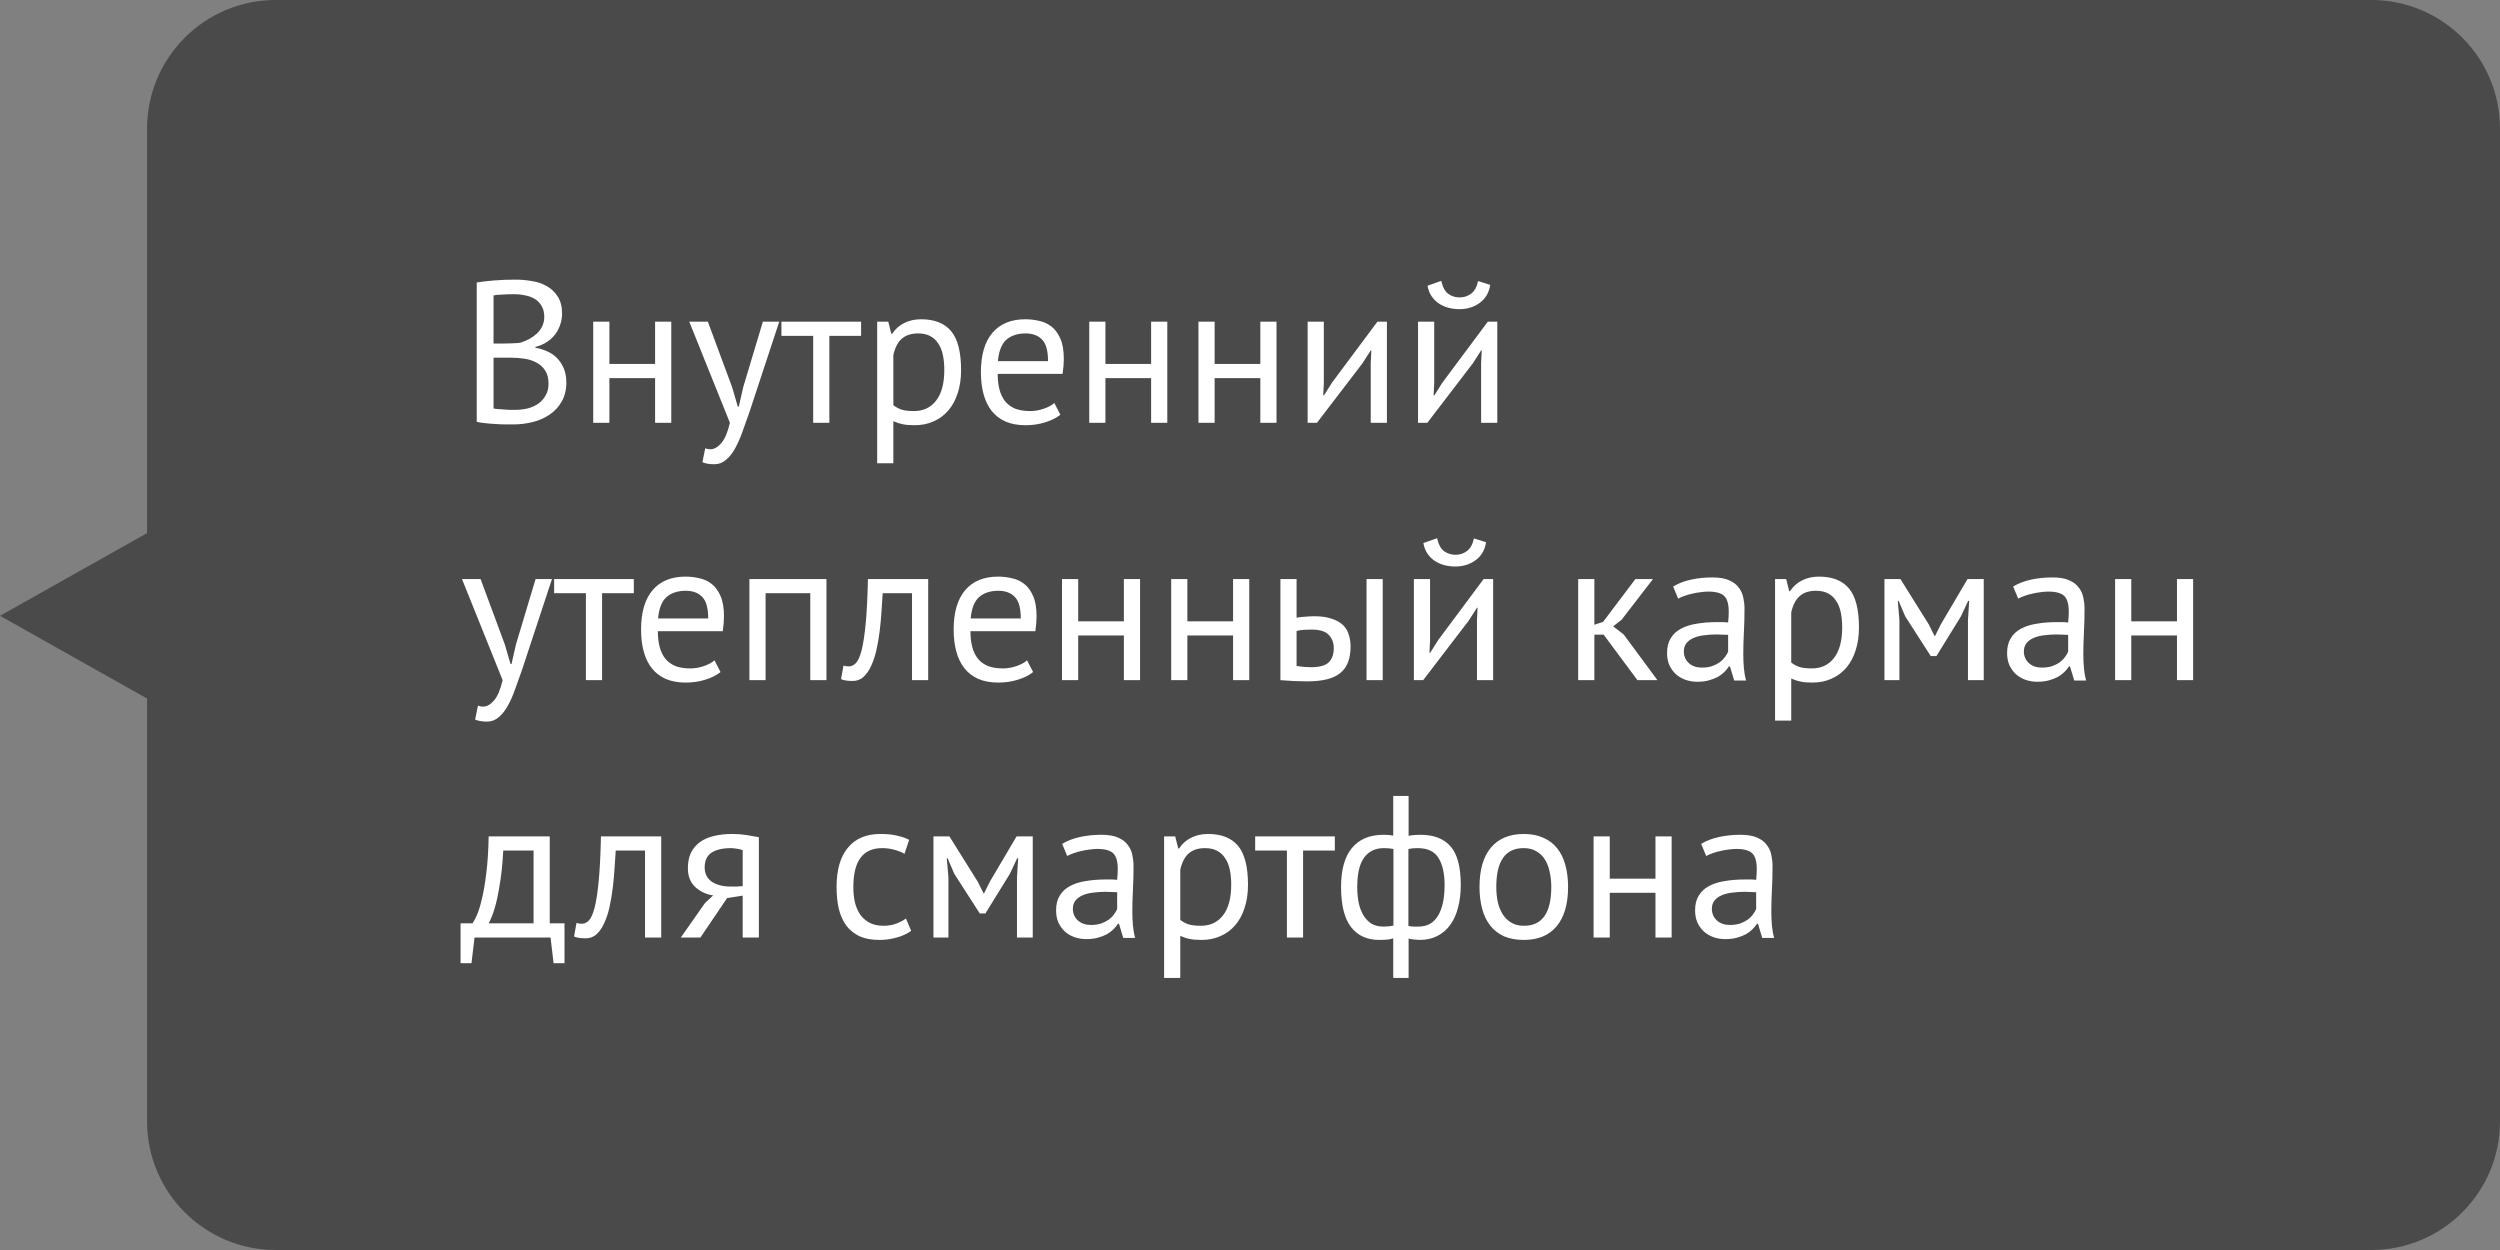
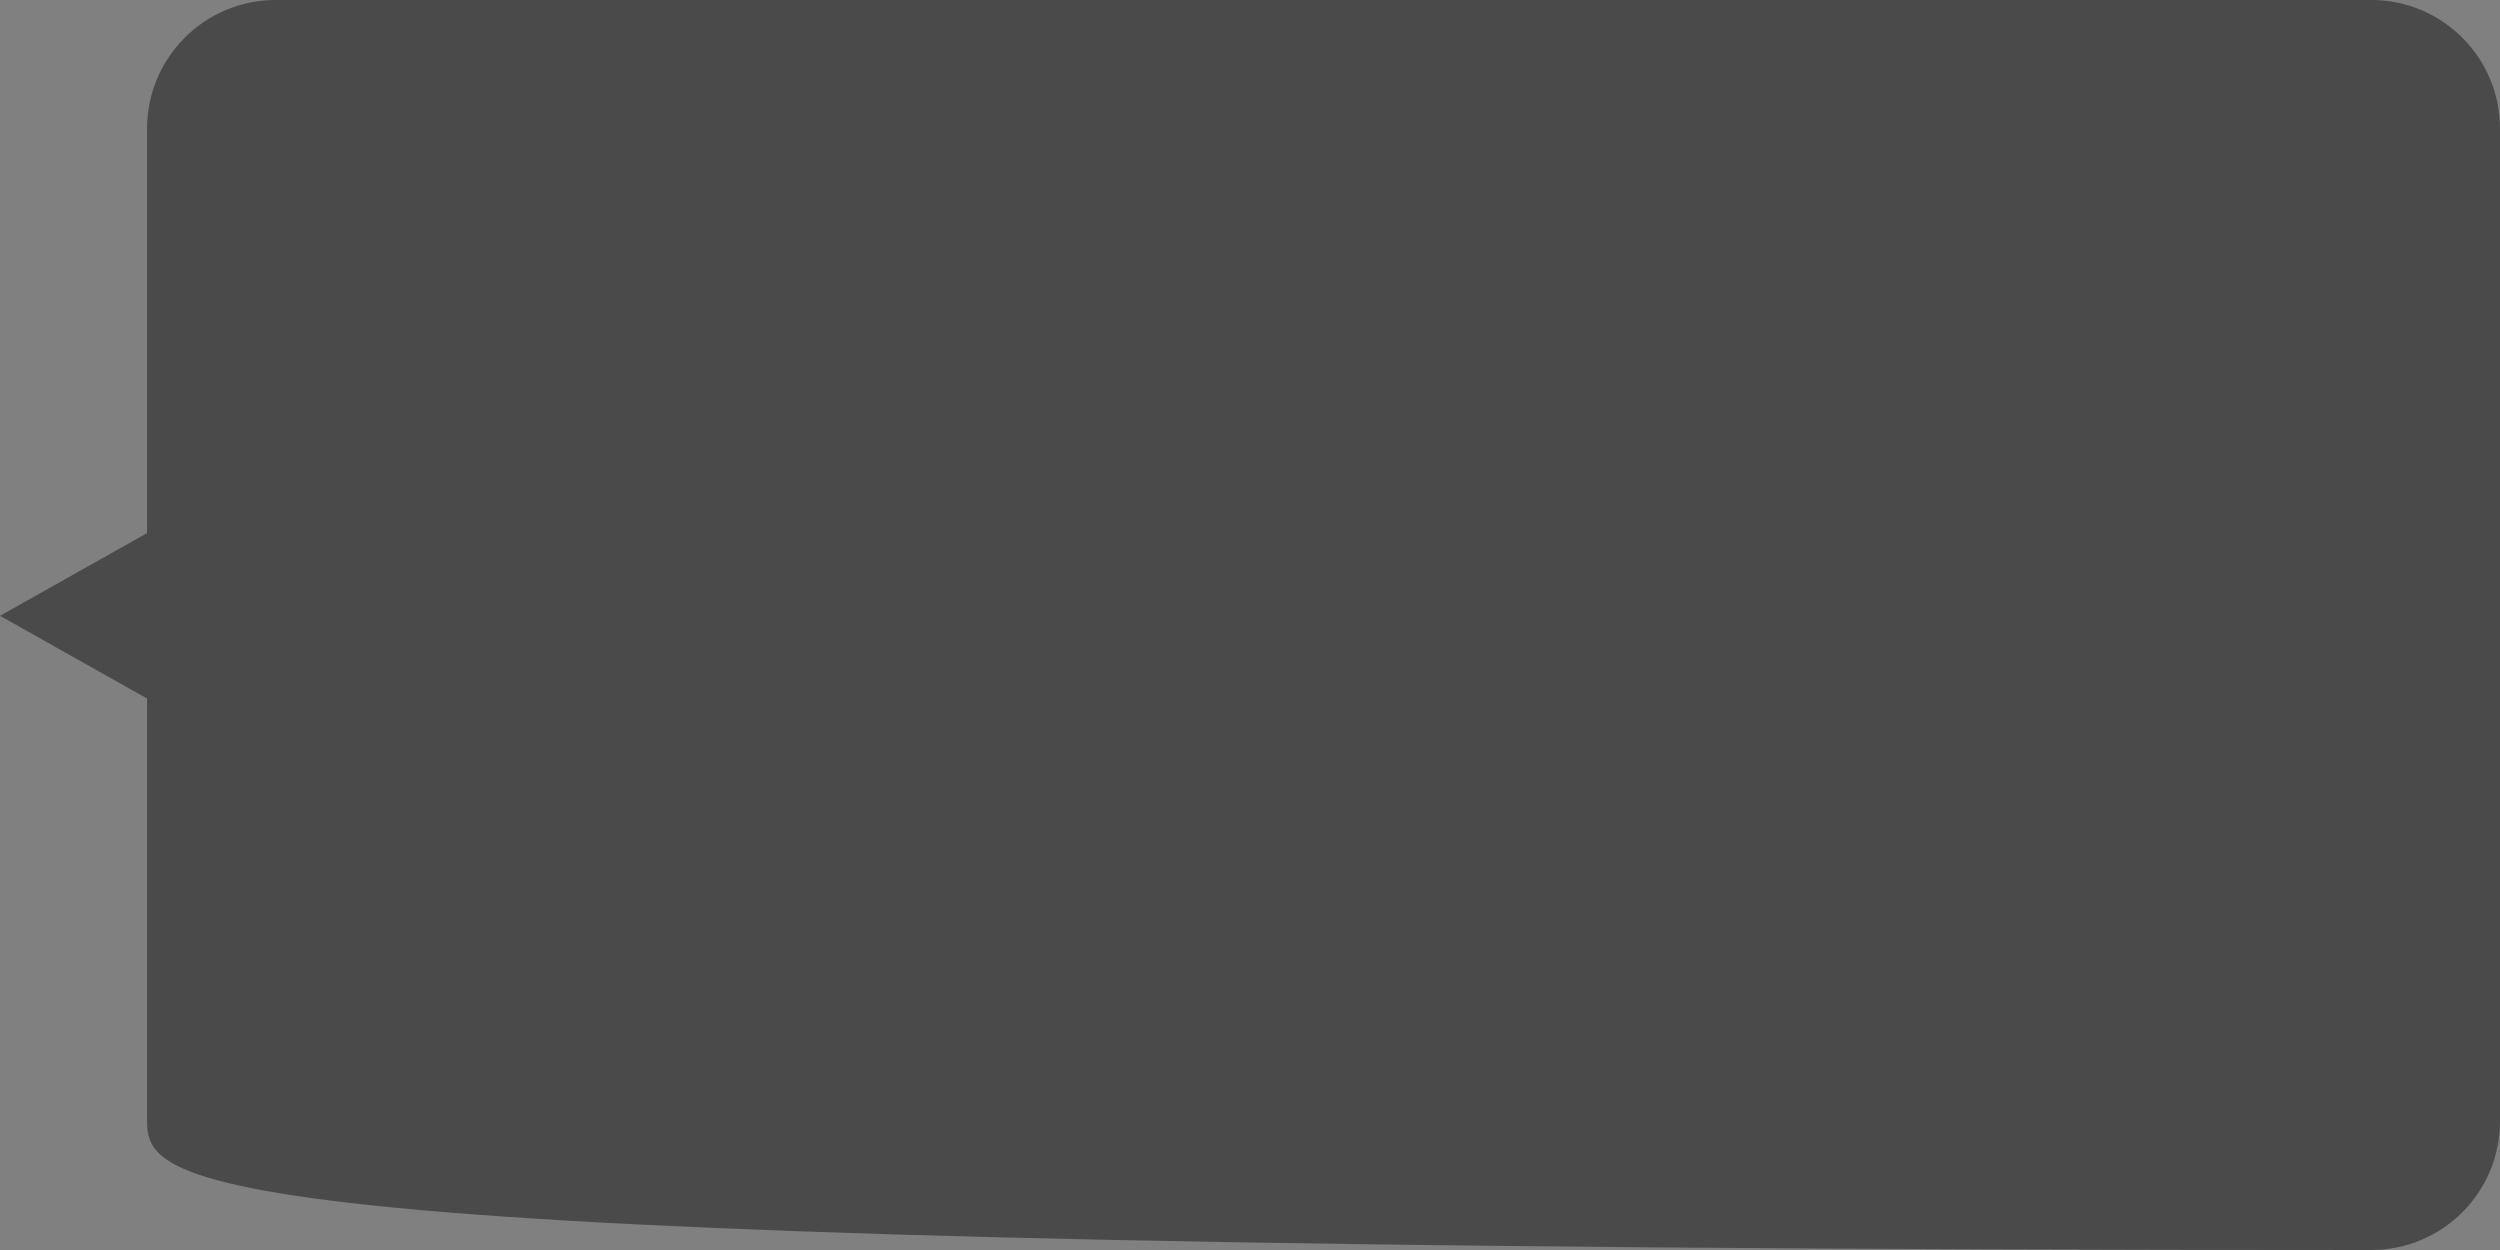
<svg xmlns="http://www.w3.org/2000/svg" width="136" height="68" viewBox="0 0 136 68" fill="none">
  <rect x="0" y="0" width="136" height="68" fill="#808080" stroke="none" />
-   <path d="M8 7C8 3.134 11.134 0 15 0H129C132.866 0 136 3.134 136 7V61C136 64.866 132.866 68 129 68H15C11.134 68 8 64.866 8 61V38L0 33.5L8 29V7Z" fill="#383838" fill-opacity="0.75" />
-   <path d="M30.577 17.06C30.577 17.243 30.548 17.43 30.489 17.621C30.43 17.812 30.342 17.991 30.225 18.16C30.108 18.321 29.957 18.464 29.774 18.589C29.591 18.714 29.374 18.809 29.125 18.875V18.919C29.345 18.956 29.554 19.018 29.752 19.106C29.957 19.194 30.137 19.315 30.291 19.469C30.445 19.623 30.57 19.81 30.665 20.03C30.76 20.25 30.808 20.51 30.808 20.811C30.808 21.207 30.724 21.552 30.555 21.845C30.394 22.131 30.177 22.366 29.906 22.549C29.642 22.732 29.338 22.868 28.993 22.956C28.648 23.044 28.296 23.088 27.937 23.088C27.812 23.088 27.666 23.088 27.497 23.088C27.328 23.088 27.152 23.081 26.969 23.066C26.786 23.059 26.602 23.044 26.419 23.022C26.236 23.007 26.074 22.982 25.935 22.945V15.366C26.206 15.322 26.522 15.285 26.881 15.256C27.24 15.227 27.633 15.212 28.058 15.212C28.344 15.212 28.634 15.238 28.927 15.289C29.228 15.333 29.499 15.425 29.741 15.564C29.983 15.696 30.181 15.883 30.335 16.125C30.496 16.367 30.577 16.679 30.577 17.06ZM28.025 22.296C28.26 22.296 28.487 22.27 28.707 22.219C28.927 22.16 29.121 22.072 29.29 21.955C29.459 21.83 29.591 21.68 29.686 21.504C29.789 21.328 29.84 21.119 29.84 20.877C29.84 20.576 29.778 20.334 29.653 20.151C29.536 19.968 29.378 19.825 29.18 19.722C28.989 19.619 28.773 19.55 28.531 19.513C28.289 19.476 28.047 19.458 27.805 19.458H26.848V22.219C26.899 22.234 26.973 22.245 27.068 22.252C27.163 22.259 27.266 22.267 27.376 22.274C27.486 22.281 27.6 22.289 27.717 22.296C27.834 22.296 27.937 22.296 28.025 22.296ZM27.42 18.688C27.545 18.688 27.695 18.684 27.871 18.677C28.047 18.67 28.194 18.659 28.311 18.644C28.487 18.585 28.652 18.516 28.806 18.435C28.96 18.347 29.096 18.248 29.213 18.138C29.338 18.021 29.433 17.889 29.499 17.742C29.572 17.588 29.609 17.423 29.609 17.247C29.609 17.005 29.561 16.807 29.466 16.653C29.378 16.492 29.257 16.363 29.103 16.268C28.949 16.173 28.773 16.107 28.575 16.07C28.377 16.026 28.175 16.004 27.97 16.004C27.728 16.004 27.504 16.011 27.299 16.026C27.101 16.033 26.951 16.048 26.848 16.07V18.688H27.42ZM35.637 20.569H33.151V23H32.271V17.5H33.151V19.799H35.637V17.5H36.517V23H35.637V20.569ZM39.828 21.064L40.136 22.12H40.191L40.433 21.053L41.5 17.5H42.391L40.763 22.439C40.639 22.798 40.514 23.147 40.389 23.484C40.272 23.821 40.14 24.122 39.993 24.386C39.847 24.65 39.682 24.859 39.498 25.013C39.315 25.174 39.102 25.255 38.86 25.255C38.596 25.255 38.38 25.218 38.211 25.145L38.365 24.386C38.461 24.423 38.552 24.441 38.64 24.441C38.846 24.441 39.044 24.331 39.234 24.111C39.425 23.898 39.583 23.528 39.707 23L37.496 17.5H38.508L39.828 21.064ZM46.844 18.27H45.117V23H44.237V18.27H42.51V17.5H46.844V18.27ZM47.718 17.5H48.323L48.488 18.16H48.532C48.701 17.903 48.917 17.709 49.181 17.577C49.452 17.438 49.76 17.368 50.105 17.368C50.838 17.368 51.385 17.584 51.744 18.017C52.103 18.45 52.283 19.157 52.283 20.14C52.283 20.602 52.221 21.02 52.096 21.394C51.979 21.761 51.81 22.072 51.59 22.329C51.37 22.586 51.102 22.784 50.787 22.923C50.479 23.062 50.134 23.132 49.753 23.132C49.482 23.132 49.265 23.114 49.104 23.077C48.95 23.048 48.781 22.993 48.598 22.912V25.2H47.718V17.5ZM49.94 18.138C49.566 18.138 49.269 18.237 49.049 18.435C48.836 18.626 48.686 18.919 48.598 19.315V22.043C48.73 22.146 48.88 22.226 49.049 22.285C49.218 22.336 49.441 22.362 49.72 22.362C50.226 22.362 50.626 22.175 50.919 21.801C51.22 21.42 51.37 20.862 51.37 20.129C51.37 19.828 51.344 19.557 51.293 19.315C51.242 19.066 51.157 18.857 51.04 18.688C50.93 18.512 50.783 18.376 50.6 18.281C50.424 18.186 50.204 18.138 49.94 18.138ZM57.684 22.56C57.464 22.736 57.186 22.875 56.848 22.978C56.518 23.081 56.166 23.132 55.792 23.132C55.374 23.132 55.011 23.066 54.703 22.934C54.395 22.795 54.142 22.6 53.944 22.351C53.746 22.094 53.6 21.79 53.504 21.438C53.409 21.086 53.361 20.69 53.361 20.25C53.361 19.311 53.57 18.596 53.988 18.105C54.406 17.614 55.004 17.368 55.781 17.368C56.031 17.368 56.28 17.397 56.529 17.456C56.779 17.507 57.002 17.61 57.2 17.764C57.398 17.918 57.56 18.138 57.684 18.424C57.809 18.703 57.871 19.073 57.871 19.535C57.871 19.777 57.849 20.045 57.805 20.338H54.274C54.274 20.661 54.307 20.947 54.373 21.196C54.439 21.445 54.542 21.658 54.681 21.834C54.821 22.003 55 22.135 55.22 22.23C55.448 22.318 55.723 22.362 56.045 22.362C56.295 22.362 56.544 22.318 56.793 22.23C57.043 22.142 57.23 22.039 57.354 21.922L57.684 22.56ZM55.792 18.138C55.36 18.138 55.011 18.252 54.747 18.479C54.491 18.706 54.337 19.095 54.285 19.645H57.013C57.013 19.088 56.907 18.699 56.694 18.479C56.482 18.252 56.181 18.138 55.792 18.138ZM62.621 20.569H60.135V23H59.255V17.5H60.135V19.799H62.621V17.5H63.501V23H62.621V20.569ZM68.562 20.569H66.076V23H65.196V17.5H66.076V19.799H68.562V17.5H69.442V23H68.562V20.569ZM74.568 19.744L74.601 19.062H74.568L74.117 19.766L71.642 23H71.136V17.5H72.016V20.855L71.983 21.504H72.027L72.456 20.822L74.931 17.5H75.448V23H74.568V19.744ZM80.573 19.744L80.606 19.062H80.573L80.122 19.766L77.647 23H77.141V17.5H78.021V20.855L77.988 21.504H78.032L78.461 20.822L80.936 17.5H81.453V23H80.573V19.744ZM78.406 15.278C78.479 15.615 78.604 15.85 78.78 15.982C78.963 16.114 79.172 16.18 79.407 16.18C79.642 16.18 79.851 16.11 80.034 15.971C80.217 15.832 80.342 15.604 80.408 15.289L81.068 15.498C81.002 15.923 80.811 16.25 80.496 16.477C80.188 16.704 79.818 16.818 79.385 16.818C79.187 16.818 78.989 16.792 78.791 16.741C78.6 16.69 78.428 16.613 78.274 16.51C78.12 16.407 77.988 16.275 77.878 16.114C77.768 15.953 77.695 15.762 77.658 15.542L78.406 15.278ZM27.464 35.064L27.772 36.12H27.827L28.069 35.053L29.136 31.5H30.027L28.399 36.439C28.274 36.798 28.15 37.147 28.025 37.484C27.908 37.821 27.776 38.122 27.629 38.386C27.482 38.65 27.317 38.859 27.134 39.013C26.951 39.174 26.738 39.255 26.496 39.255C26.232 39.255 26.016 39.218 25.847 39.145L26.001 38.386C26.096 38.423 26.188 38.441 26.276 38.441C26.481 38.441 26.679 38.331 26.87 38.111C27.061 37.898 27.218 37.528 27.343 37L25.132 31.5H26.144L27.464 35.064ZM34.48 32.27H32.753V37H31.873V32.27H30.146V31.5H34.48V32.27ZM39.197 36.56C38.977 36.736 38.698 36.875 38.361 36.978C38.031 37.081 37.679 37.132 37.305 37.132C36.887 37.132 36.524 37.066 36.216 36.934C35.908 36.795 35.655 36.6 35.457 36.351C35.259 36.094 35.112 35.79 35.017 35.438C34.922 35.086 34.874 34.69 34.874 34.25C34.874 33.311 35.083 32.596 35.501 32.105C35.919 31.614 36.517 31.368 37.294 31.368C37.543 31.368 37.793 31.397 38.042 31.456C38.291 31.507 38.515 31.61 38.713 31.764C38.911 31.918 39.072 32.138 39.197 32.424C39.322 32.703 39.384 33.073 39.384 33.535C39.384 33.777 39.362 34.045 39.318 34.338H35.787C35.787 34.661 35.82 34.947 35.886 35.196C35.952 35.445 36.055 35.658 36.194 35.834C36.333 36.003 36.513 36.135 36.733 36.23C36.96 36.318 37.235 36.362 37.558 36.362C37.807 36.362 38.057 36.318 38.306 36.23C38.555 36.142 38.742 36.039 38.867 35.922L39.197 36.56ZM37.305 32.138C36.872 32.138 36.524 32.252 36.26 32.479C36.003 32.706 35.849 33.095 35.798 33.645H38.526C38.526 33.088 38.42 32.699 38.207 32.479C37.994 32.252 37.694 32.138 37.305 32.138ZM44.079 32.27H41.648V37H40.768V31.5H44.959V37H44.079V32.27ZM49.614 32.27H48.019C47.997 32.578 47.975 32.912 47.953 33.271C47.931 33.623 47.898 33.979 47.854 34.338C47.81 34.69 47.751 35.031 47.678 35.361C47.604 35.684 47.509 35.97 47.392 36.219C47.282 36.468 47.142 36.67 46.974 36.824C46.812 36.971 46.618 37.044 46.391 37.044C46.251 37.044 46.13 37.037 46.028 37.022C45.925 37.007 45.833 36.982 45.753 36.945L45.885 36.208C45.973 36.237 46.068 36.252 46.171 36.252C46.317 36.252 46.449 36.19 46.567 36.065C46.684 35.94 46.787 35.706 46.875 35.361C46.963 35.009 47.036 34.525 47.095 33.909C47.153 33.293 47.194 32.49 47.216 31.5H50.494V37H49.614V32.27ZM56.202 36.56C55.982 36.736 55.703 36.875 55.366 36.978C55.036 37.081 54.684 37.132 54.31 37.132C53.892 37.132 53.529 37.066 53.221 36.934C52.913 36.795 52.66 36.6 52.462 36.351C52.264 36.094 52.117 35.79 52.022 35.438C51.926 35.086 51.879 34.69 51.879 34.25C51.879 33.311 52.088 32.596 52.506 32.105C52.924 31.614 53.522 31.368 54.299 31.368C54.548 31.368 54.797 31.397 55.047 31.456C55.296 31.507 55.52 31.61 55.718 31.764C55.916 31.918 56.077 32.138 56.202 32.424C56.327 32.703 56.389 33.073 56.389 33.535C56.389 33.777 56.367 34.045 56.323 34.338H52.792C52.792 34.661 52.825 34.947 52.891 35.196C52.957 35.445 53.059 35.658 53.199 35.834C53.338 36.003 53.518 36.135 53.738 36.23C53.965 36.318 54.24 36.362 54.563 36.362C54.812 36.362 55.062 36.318 55.311 36.23C55.56 36.142 55.747 36.039 55.872 35.922L56.202 36.56ZM54.31 32.138C53.877 32.138 53.529 32.252 53.265 32.479C53.008 32.706 52.854 33.095 52.803 33.645H55.531C55.531 33.088 55.425 32.699 55.212 32.479C54.999 32.252 54.699 32.138 54.31 32.138ZM61.139 34.569H58.653V37H57.773V31.5H58.653V33.799H61.139V31.5H62.019V37H61.139V34.569ZM67.079 34.569H64.593V37H63.713V31.5H64.593V33.799H67.079V31.5H67.959V37H67.079V34.569ZM70.534 36.23C70.805 36.274 71.065 36.296 71.315 36.296C71.777 36.296 72.099 36.208 72.283 36.032C72.466 35.849 72.558 35.592 72.558 35.262C72.558 34.969 72.466 34.727 72.283 34.536C72.107 34.345 71.795 34.25 71.348 34.25C71.223 34.25 71.087 34.254 70.941 34.261C70.794 34.268 70.658 34.29 70.534 34.327V36.23ZM70.534 33.601C70.71 33.572 70.878 33.553 71.04 33.546C71.201 33.531 71.355 33.524 71.502 33.524C71.876 33.524 72.187 33.568 72.437 33.656C72.693 33.737 72.899 33.85 73.053 33.997C73.207 34.144 73.313 34.32 73.372 34.525C73.438 34.723 73.471 34.936 73.471 35.163C73.471 35.83 73.284 36.314 72.91 36.615C72.543 36.916 71.945 37.066 71.117 37.066C70.647 37.066 70.16 37.044 69.654 37V31.5H70.534V33.601ZM74.34 31.5H75.22V37H74.34V31.5ZM80.347 33.744L80.38 33.062H80.347L79.896 33.766L77.421 37H76.915V31.5H77.795V34.855L77.762 35.504H77.806L78.235 34.822L80.71 31.5H81.227V37H80.347V33.744ZM78.18 29.278C78.254 29.615 78.378 29.85 78.554 29.982C78.738 30.114 78.947 30.18 79.181 30.18C79.416 30.18 79.625 30.11 79.808 29.971C79.992 29.832 80.116 29.604 80.182 29.289L80.842 29.498C80.776 29.923 80.586 30.25 80.27 30.477C79.962 30.704 79.592 30.818 79.159 30.818C78.961 30.818 78.763 30.792 78.565 30.741C78.375 30.69 78.202 30.613 78.048 30.51C77.894 30.407 77.762 30.275 77.652 30.114C77.542 29.953 77.469 29.762 77.432 29.542L78.18 29.278ZM87.239 34.525H86.733V37H85.853V31.5H86.733V33.986L87.206 33.832L88.966 31.5H89.923L88.218 33.711L87.756 34.074L88.328 34.514L90.165 37H89.076L87.239 34.525ZM91.018 31.907C91.296 31.738 91.619 31.614 91.986 31.533C92.36 31.452 92.749 31.412 93.152 31.412C93.533 31.412 93.838 31.463 94.065 31.566C94.299 31.669 94.475 31.804 94.593 31.973C94.718 32.134 94.798 32.314 94.835 32.512C94.879 32.71 94.901 32.908 94.901 33.106C94.901 33.546 94.89 33.975 94.868 34.393C94.846 34.811 94.835 35.207 94.835 35.581C94.835 35.852 94.846 36.109 94.868 36.351C94.89 36.593 94.93 36.817 94.989 37.022H94.34L94.109 36.252H94.054C93.988 36.355 93.903 36.457 93.801 36.56C93.706 36.655 93.588 36.743 93.449 36.824C93.309 36.897 93.148 36.96 92.965 37.011C92.781 37.062 92.573 37.088 92.338 37.088C92.103 37.088 91.883 37.051 91.678 36.978C91.48 36.905 91.308 36.802 91.161 36.67C91.014 36.531 90.897 36.366 90.809 36.175C90.728 35.984 90.688 35.768 90.688 35.526C90.688 35.203 90.754 34.936 90.886 34.723C91.018 34.503 91.201 34.331 91.436 34.206C91.678 34.074 91.964 33.982 92.294 33.931C92.631 33.872 93.001 33.843 93.405 33.843C93.507 33.843 93.606 33.843 93.702 33.843C93.805 33.843 93.907 33.85 94.01 33.865C94.032 33.645 94.043 33.447 94.043 33.271C94.043 32.868 93.962 32.585 93.801 32.424C93.639 32.263 93.346 32.182 92.921 32.182C92.796 32.182 92.66 32.193 92.514 32.215C92.374 32.23 92.228 32.255 92.074 32.292C91.927 32.321 91.784 32.362 91.645 32.413C91.513 32.457 91.395 32.508 91.293 32.567L91.018 31.907ZM92.58 36.318C92.785 36.318 92.969 36.292 93.13 36.241C93.291 36.182 93.43 36.113 93.548 36.032C93.665 35.944 93.76 35.849 93.834 35.746C93.915 35.643 93.973 35.544 94.01 35.449V34.536C93.907 34.529 93.801 34.525 93.691 34.525C93.588 34.518 93.486 34.514 93.383 34.514C93.156 34.514 92.932 34.529 92.712 34.558C92.499 34.58 92.308 34.628 92.14 34.701C91.978 34.767 91.847 34.862 91.744 34.987C91.648 35.104 91.601 35.255 91.601 35.438C91.601 35.695 91.692 35.907 91.876 36.076C92.059 36.237 92.294 36.318 92.58 36.318ZM96.563 31.5H97.168L97.333 32.16H97.377C97.546 31.903 97.762 31.709 98.026 31.577C98.297 31.438 98.605 31.368 98.95 31.368C99.683 31.368 100.229 31.584 100.589 32.017C100.948 32.45 101.128 33.157 101.128 34.14C101.128 34.602 101.065 35.02 100.941 35.394C100.823 35.761 100.655 36.072 100.435 36.329C100.215 36.586 99.947 36.784 99.632 36.923C99.324 37.062 98.979 37.132 98.598 37.132C98.326 37.132 98.11 37.114 97.949 37.077C97.795 37.048 97.626 36.993 97.443 36.912V39.2H96.563V31.5ZM98.785 32.138C98.411 32.138 98.114 32.237 97.894 32.435C97.681 32.626 97.531 32.919 97.443 33.315V36.043C97.575 36.146 97.725 36.226 97.894 36.285C98.062 36.336 98.286 36.362 98.565 36.362C99.071 36.362 99.471 36.175 99.764 35.801C100.064 35.42 100.215 34.862 100.215 34.129C100.215 33.828 100.189 33.557 100.138 33.315C100.086 33.066 100.002 32.857 99.885 32.688C99.775 32.512 99.628 32.376 99.445 32.281C99.269 32.186 99.049 32.138 98.785 32.138ZM107.057 33.733L107.123 32.688H107.068L106.672 33.535L105.341 35.691H105.033L103.647 33.535L103.284 32.688H103.24L103.328 33.722V37H102.514V31.5H103.383L104.923 33.964L105.242 34.602H105.264L105.594 33.942L107.035 31.5H107.915V37H107.057V33.733ZM109.516 31.907C109.795 31.738 110.117 31.614 110.484 31.533C110.858 31.452 111.247 31.412 111.65 31.412C112.031 31.412 112.336 31.463 112.563 31.566C112.798 31.669 112.974 31.804 113.091 31.973C113.216 32.134 113.296 32.314 113.333 32.512C113.377 32.71 113.399 32.908 113.399 33.106C113.399 33.546 113.388 33.975 113.366 34.393C113.344 34.811 113.333 35.207 113.333 35.581C113.333 35.852 113.344 36.109 113.366 36.351C113.388 36.593 113.428 36.817 113.487 37.022H112.838L112.607 36.252H112.552C112.486 36.355 112.402 36.457 112.299 36.56C112.204 36.655 112.086 36.743 111.947 36.824C111.808 36.897 111.646 36.96 111.463 37.011C111.28 37.062 111.071 37.088 110.836 37.088C110.601 37.088 110.381 37.051 110.176 36.978C109.978 36.905 109.806 36.802 109.659 36.67C109.512 36.531 109.395 36.366 109.307 36.175C109.226 35.984 109.186 35.768 109.186 35.526C109.186 35.203 109.252 34.936 109.384 34.723C109.516 34.503 109.699 34.331 109.934 34.206C110.176 34.074 110.462 33.982 110.792 33.931C111.129 33.872 111.5 33.843 111.903 33.843C112.006 33.843 112.105 33.843 112.2 33.843C112.303 33.843 112.405 33.85 112.508 33.865C112.53 33.645 112.541 33.447 112.541 33.271C112.541 32.868 112.46 32.585 112.299 32.424C112.138 32.263 111.844 32.182 111.419 32.182C111.294 32.182 111.159 32.193 111.012 32.215C110.873 32.23 110.726 32.255 110.572 32.292C110.425 32.321 110.282 32.362 110.143 32.413C110.011 32.457 109.894 32.508 109.791 32.567L109.516 31.907ZM111.078 36.318C111.283 36.318 111.467 36.292 111.628 36.241C111.789 36.182 111.929 36.113 112.046 36.032C112.163 35.944 112.259 35.849 112.332 35.746C112.413 35.643 112.471 35.544 112.508 35.449V34.536C112.405 34.529 112.299 34.525 112.189 34.525C112.086 34.518 111.984 34.514 111.881 34.514C111.654 34.514 111.43 34.529 111.21 34.558C110.997 34.58 110.807 34.628 110.638 34.701C110.477 34.767 110.345 34.862 110.242 34.987C110.147 35.104 110.099 35.255 110.099 35.438C110.099 35.695 110.191 35.907 110.374 36.076C110.557 36.237 110.792 36.318 111.078 36.318ZM118.427 34.569H115.941V37H115.061V31.5H115.941V33.799H118.427V31.5H119.307V37H118.427V34.569ZM30.709 52.397H30.115L29.95 51H25.814L25.649 52.397H25.055V50.23H25.704C25.763 50.149 25.84 50.006 25.935 49.801C26.03 49.588 26.122 49.295 26.21 48.921C26.305 48.54 26.386 48.07 26.452 47.513C26.525 46.948 26.569 46.277 26.584 45.5H29.906V50.23H30.709V52.397ZM29.026 50.23V46.27H27.376C27.361 46.578 27.336 46.915 27.299 47.282C27.262 47.641 27.211 48.004 27.145 48.371C27.086 48.73 27.009 49.071 26.914 49.394C26.819 49.717 26.709 49.995 26.584 50.23H29.026ZM35.09 46.27H33.495C33.473 46.578 33.451 46.912 33.429 47.271C33.407 47.623 33.374 47.979 33.33 48.338C33.286 48.69 33.227 49.031 33.154 49.361C33.081 49.684 32.986 49.97 32.868 50.219C32.758 50.468 32.619 50.67 32.45 50.824C32.289 50.971 32.094 51.044 31.867 51.044C31.728 51.044 31.607 51.037 31.504 51.022C31.401 51.007 31.31 50.982 31.229 50.945L31.361 50.208C31.449 50.237 31.544 50.252 31.647 50.252C31.794 50.252 31.926 50.19 32.043 50.065C32.16 49.94 32.263 49.706 32.351 49.361C32.439 49.009 32.513 48.525 32.571 47.909C32.63 47.293 32.67 46.49 32.692 45.5H35.97V51H35.09V46.27ZM40.402 48.723L39.555 48.855L38.103 51H37.036L38.356 49.119L38.796 48.712C38.415 48.653 38.089 48.499 37.817 48.25C37.553 48.001 37.421 47.663 37.421 47.238C37.421 46.908 37.476 46.626 37.586 46.391C37.704 46.156 37.869 45.962 38.081 45.808C38.294 45.654 38.547 45.544 38.84 45.478C39.134 45.405 39.464 45.368 39.83 45.368C40.102 45.368 40.355 45.386 40.589 45.423C40.824 45.46 41.055 45.5 41.282 45.544V51H40.402V48.723ZM40.402 46.248C40.307 46.211 40.201 46.186 40.083 46.171C39.966 46.149 39.863 46.138 39.775 46.138C39.306 46.138 38.947 46.222 38.697 46.391C38.455 46.56 38.334 46.827 38.334 47.194C38.334 47.524 38.463 47.781 38.719 47.964C38.983 48.14 39.328 48.228 39.753 48.228C39.761 48.228 39.772 48.228 39.786 48.228C39.801 48.228 39.83 48.228 39.874 48.228C39.918 48.228 39.981 48.228 40.061 48.228C40.142 48.221 40.256 48.213 40.402 48.206V46.248ZM49.568 50.637C49.348 50.798 49.087 50.919 48.787 51C48.486 51.088 48.171 51.132 47.841 51.132C47.415 51.132 47.056 51.066 46.763 50.934C46.469 50.795 46.227 50.6 46.037 50.351C45.853 50.094 45.718 49.79 45.63 49.438C45.549 49.079 45.509 48.683 45.509 48.25C45.509 47.319 45.714 46.607 46.125 46.116C46.535 45.617 47.126 45.368 47.896 45.368C48.248 45.368 48.545 45.397 48.787 45.456C49.036 45.507 49.26 45.584 49.458 45.687L49.205 46.446C49.036 46.351 48.849 46.277 48.644 46.226C48.438 46.167 48.218 46.138 47.984 46.138C46.942 46.138 46.422 46.842 46.422 48.25C46.422 48.529 46.447 48.796 46.499 49.053C46.557 49.302 46.649 49.526 46.774 49.724C46.906 49.915 47.074 50.069 47.28 50.186C47.492 50.303 47.753 50.362 48.061 50.362C48.325 50.362 48.559 50.322 48.765 50.241C48.977 50.16 49.15 50.069 49.282 49.966L49.568 50.637ZM55.323 47.733L55.389 46.688H55.334L54.938 47.535L53.607 49.691H53.299L51.913 47.535L51.55 46.688H51.506L51.594 47.722V51H50.78V45.5H51.649L53.189 47.964L53.508 48.602H53.53L53.86 47.942L55.301 45.5H56.181V51H55.323V47.733ZM57.782 45.907C58.06 45.738 58.383 45.614 58.749 45.533C59.123 45.452 59.512 45.412 59.916 45.412C60.297 45.412 60.601 45.463 60.828 45.566C61.063 45.669 61.239 45.804 61.356 45.973C61.481 46.134 61.562 46.314 61.599 46.512C61.642 46.71 61.664 46.908 61.664 47.106C61.664 47.546 61.654 47.975 61.632 48.393C61.609 48.811 61.599 49.207 61.599 49.581C61.599 49.852 61.609 50.109 61.632 50.351C61.654 50.593 61.694 50.817 61.752 51.022H61.103L60.873 50.252H60.818C60.752 50.355 60.667 50.457 60.565 50.56C60.469 50.655 60.352 50.743 60.212 50.824C60.073 50.897 59.912 50.96 59.728 51.011C59.545 51.062 59.336 51.088 59.102 51.088C58.867 51.088 58.647 51.051 58.441 50.978C58.243 50.905 58.071 50.802 57.925 50.67C57.778 50.531 57.66 50.366 57.572 50.175C57.492 49.984 57.452 49.768 57.452 49.526C57.452 49.203 57.517 48.936 57.65 48.723C57.782 48.503 57.965 48.331 58.2 48.206C58.441 48.074 58.727 47.982 59.057 47.931C59.395 47.872 59.765 47.843 60.169 47.843C60.271 47.843 60.37 47.843 60.465 47.843C60.568 47.843 60.671 47.85 60.773 47.865C60.795 47.645 60.806 47.447 60.806 47.271C60.806 46.868 60.726 46.585 60.565 46.424C60.403 46.263 60.11 46.182 59.684 46.182C59.56 46.182 59.424 46.193 59.278 46.215C59.138 46.23 58.992 46.255 58.837 46.292C58.691 46.321 58.548 46.362 58.408 46.413C58.276 46.457 58.159 46.508 58.056 46.567L57.782 45.907ZM59.343 50.318C59.549 50.318 59.732 50.292 59.894 50.241C60.055 50.182 60.194 50.113 60.312 50.032C60.429 49.944 60.524 49.849 60.597 49.746C60.678 49.643 60.737 49.544 60.773 49.449V48.536C60.671 48.529 60.565 48.525 60.455 48.525C60.352 48.518 60.249 48.514 60.147 48.514C59.919 48.514 59.696 48.529 59.475 48.558C59.263 48.58 59.072 48.628 58.904 48.701C58.742 48.767 58.61 48.862 58.508 48.987C58.412 49.104 58.364 49.255 58.364 49.438C58.364 49.695 58.456 49.907 58.639 50.076C58.823 50.237 59.057 50.318 59.343 50.318ZM63.327 45.5H63.931L64.097 46.16H64.141C64.309 45.903 64.525 45.709 64.79 45.577C65.061 45.438 65.369 45.368 65.713 45.368C66.447 45.368 66.993 45.584 67.353 46.017C67.712 46.45 67.891 47.157 67.891 48.14C67.891 48.602 67.829 49.02 67.704 49.394C67.587 49.761 67.418 50.072 67.198 50.329C66.978 50.586 66.711 50.784 66.395 50.923C66.088 51.062 65.743 51.132 65.362 51.132C65.09 51.132 64.874 51.114 64.713 51.077C64.558 51.048 64.39 50.993 64.207 50.912V53.2H63.327V45.5ZM65.549 46.138C65.174 46.138 64.877 46.237 64.657 46.435C64.445 46.626 64.294 46.919 64.207 47.315V50.043C64.338 50.146 64.489 50.226 64.657 50.285C64.826 50.336 65.05 50.362 65.329 50.362C65.835 50.362 66.234 50.175 66.528 49.801C66.828 49.42 66.978 48.862 66.978 48.129C66.978 47.828 66.953 47.557 66.901 47.315C66.85 47.066 66.766 46.857 66.648 46.688C66.538 46.512 66.392 46.376 66.209 46.281C66.032 46.186 65.812 46.138 65.549 46.138ZM72.615 46.27H70.888V51H70.008V46.27H68.281V45.5H72.615V46.27ZM75.792 51.044C75.667 51.088 75.535 51.114 75.396 51.121C75.264 51.128 75.143 51.132 75.033 51.132C74.365 51.132 73.852 50.897 73.493 50.428C73.133 49.959 72.954 49.233 72.954 48.25C72.954 47.311 73.152 46.604 73.548 46.127C73.944 45.65 74.516 45.412 75.264 45.412C75.469 45.412 75.645 45.427 75.792 45.456V43.3H76.628V45.467C76.76 45.445 76.877 45.43 76.98 45.423C77.082 45.416 77.181 45.412 77.277 45.412C78.003 45.412 78.549 45.625 78.916 46.05C79.282 46.468 79.466 47.165 79.466 48.14C79.466 48.602 79.414 49.02 79.312 49.394C79.216 49.761 79.073 50.072 78.883 50.329C78.692 50.586 78.457 50.784 78.179 50.923C77.907 51.062 77.592 51.132 77.233 51.132C77.167 51.132 77.068 51.125 76.936 51.11C76.811 51.103 76.708 51.084 76.628 51.055V53.2H75.792V51.044ZM77.112 46.138C77.024 46.138 76.943 46.142 76.87 46.149C76.804 46.149 76.719 46.164 76.617 46.193V50.373C76.69 50.388 76.771 50.399 76.859 50.406C76.954 50.406 77.057 50.406 77.167 50.406C77.636 50.406 77.988 50.212 78.223 49.823C78.465 49.434 78.586 48.873 78.586 48.14C78.586 47.517 78.476 47.029 78.256 46.677C78.043 46.318 77.662 46.138 77.112 46.138ZM75.253 50.406C75.341 50.406 75.429 50.402 75.517 50.395C75.605 50.388 75.7 50.373 75.803 50.351V46.182C75.715 46.167 75.63 46.156 75.55 46.149C75.476 46.142 75.385 46.138 75.275 46.138C74.82 46.138 74.464 46.31 74.208 46.655C73.958 46.992 73.834 47.524 73.834 48.25C73.834 48.558 73.859 48.844 73.911 49.108C73.969 49.372 74.057 49.603 74.175 49.801C74.292 49.992 74.439 50.142 74.615 50.252C74.798 50.355 75.011 50.406 75.253 50.406ZM80.485 48.25C80.485 47.319 80.691 46.607 81.101 46.116C81.519 45.617 82.117 45.368 82.894 45.368C83.305 45.368 83.661 45.438 83.961 45.577C84.269 45.709 84.522 45.903 84.72 46.16C84.918 46.409 85.065 46.714 85.16 47.073C85.256 47.425 85.303 47.817 85.303 48.25C85.303 49.181 85.094 49.896 84.676 50.395C84.266 50.886 83.672 51.132 82.894 51.132C82.484 51.132 82.124 51.066 81.816 50.934C81.516 50.795 81.266 50.6 81.068 50.351C80.87 50.094 80.724 49.79 80.628 49.438C80.533 49.079 80.485 48.683 80.485 48.25ZM81.398 48.25C81.398 48.529 81.424 48.796 81.475 49.053C81.534 49.31 81.622 49.533 81.739 49.724C81.857 49.915 82.011 50.069 82.201 50.186C82.392 50.303 82.623 50.362 82.894 50.362C83.892 50.369 84.39 49.665 84.39 48.25C84.39 47.964 84.361 47.693 84.302 47.436C84.251 47.179 84.167 46.956 84.049 46.765C83.932 46.574 83.778 46.424 83.587 46.314C83.397 46.197 83.166 46.138 82.894 46.138C81.897 46.131 81.398 46.835 81.398 48.25ZM90.057 48.569H87.571V51H86.691V45.5H87.571V47.799H90.057V45.5H90.937V51H90.057V48.569ZM92.543 45.907C92.822 45.738 93.144 45.614 93.511 45.533C93.885 45.452 94.274 45.412 94.677 45.412C95.058 45.412 95.363 45.463 95.59 45.566C95.825 45.669 96.001 45.804 96.118 45.973C96.243 46.134 96.323 46.314 96.36 46.512C96.404 46.71 96.426 46.908 96.426 47.106C96.426 47.546 96.415 47.975 96.393 48.393C96.371 48.811 96.36 49.207 96.36 49.581C96.36 49.852 96.371 50.109 96.393 50.351C96.415 50.593 96.456 50.817 96.514 51.022H95.865L95.634 50.252H95.579C95.513 50.355 95.429 50.457 95.326 50.56C95.231 50.655 95.114 50.743 94.974 50.824C94.835 50.897 94.674 50.96 94.49 51.011C94.307 51.062 94.098 51.088 93.863 51.088C93.629 51.088 93.409 51.051 93.203 50.978C93.005 50.905 92.833 50.802 92.686 50.67C92.54 50.531 92.422 50.366 92.334 50.175C92.254 49.984 92.213 49.768 92.213 49.526C92.213 49.203 92.279 48.936 92.411 48.723C92.543 48.503 92.727 48.331 92.961 48.206C93.203 48.074 93.489 47.982 93.819 47.931C94.156 47.872 94.527 47.843 94.93 47.843C95.033 47.843 95.132 47.843 95.227 47.843C95.33 47.843 95.433 47.85 95.535 47.865C95.557 47.645 95.568 47.447 95.568 47.271C95.568 46.868 95.487 46.585 95.326 46.424C95.165 46.263 94.871 46.182 94.446 46.182C94.322 46.182 94.186 46.193 94.039 46.215C93.9 46.23 93.753 46.255 93.599 46.292C93.453 46.321 93.309 46.362 93.17 46.413C93.038 46.457 92.921 46.508 92.818 46.567L92.543 45.907ZM94.105 50.318C94.311 50.318 94.494 50.292 94.655 50.241C94.817 50.182 94.956 50.113 95.073 50.032C95.191 49.944 95.286 49.849 95.359 49.746C95.44 49.643 95.499 49.544 95.535 49.449V48.536C95.433 48.529 95.326 48.525 95.216 48.525C95.114 48.518 95.011 48.514 94.908 48.514C94.681 48.514 94.457 48.529 94.237 48.558C94.025 48.58 93.834 48.628 93.665 48.701C93.504 48.767 93.372 48.862 93.269 48.987C93.174 49.104 93.126 49.255 93.126 49.438C93.126 49.695 93.218 49.907 93.401 50.076C93.585 50.237 93.819 50.318 94.105 50.318Z" fill="white" />
+   <path d="M8 7C8 3.134 11.134 0 15 0H129C132.866 0 136 3.134 136 7V61C136 64.866 132.866 68 129 68C11.134 68 8 64.866 8 61V38L0 33.5L8 29V7Z" fill="#383838" fill-opacity="0.75" />
</svg>